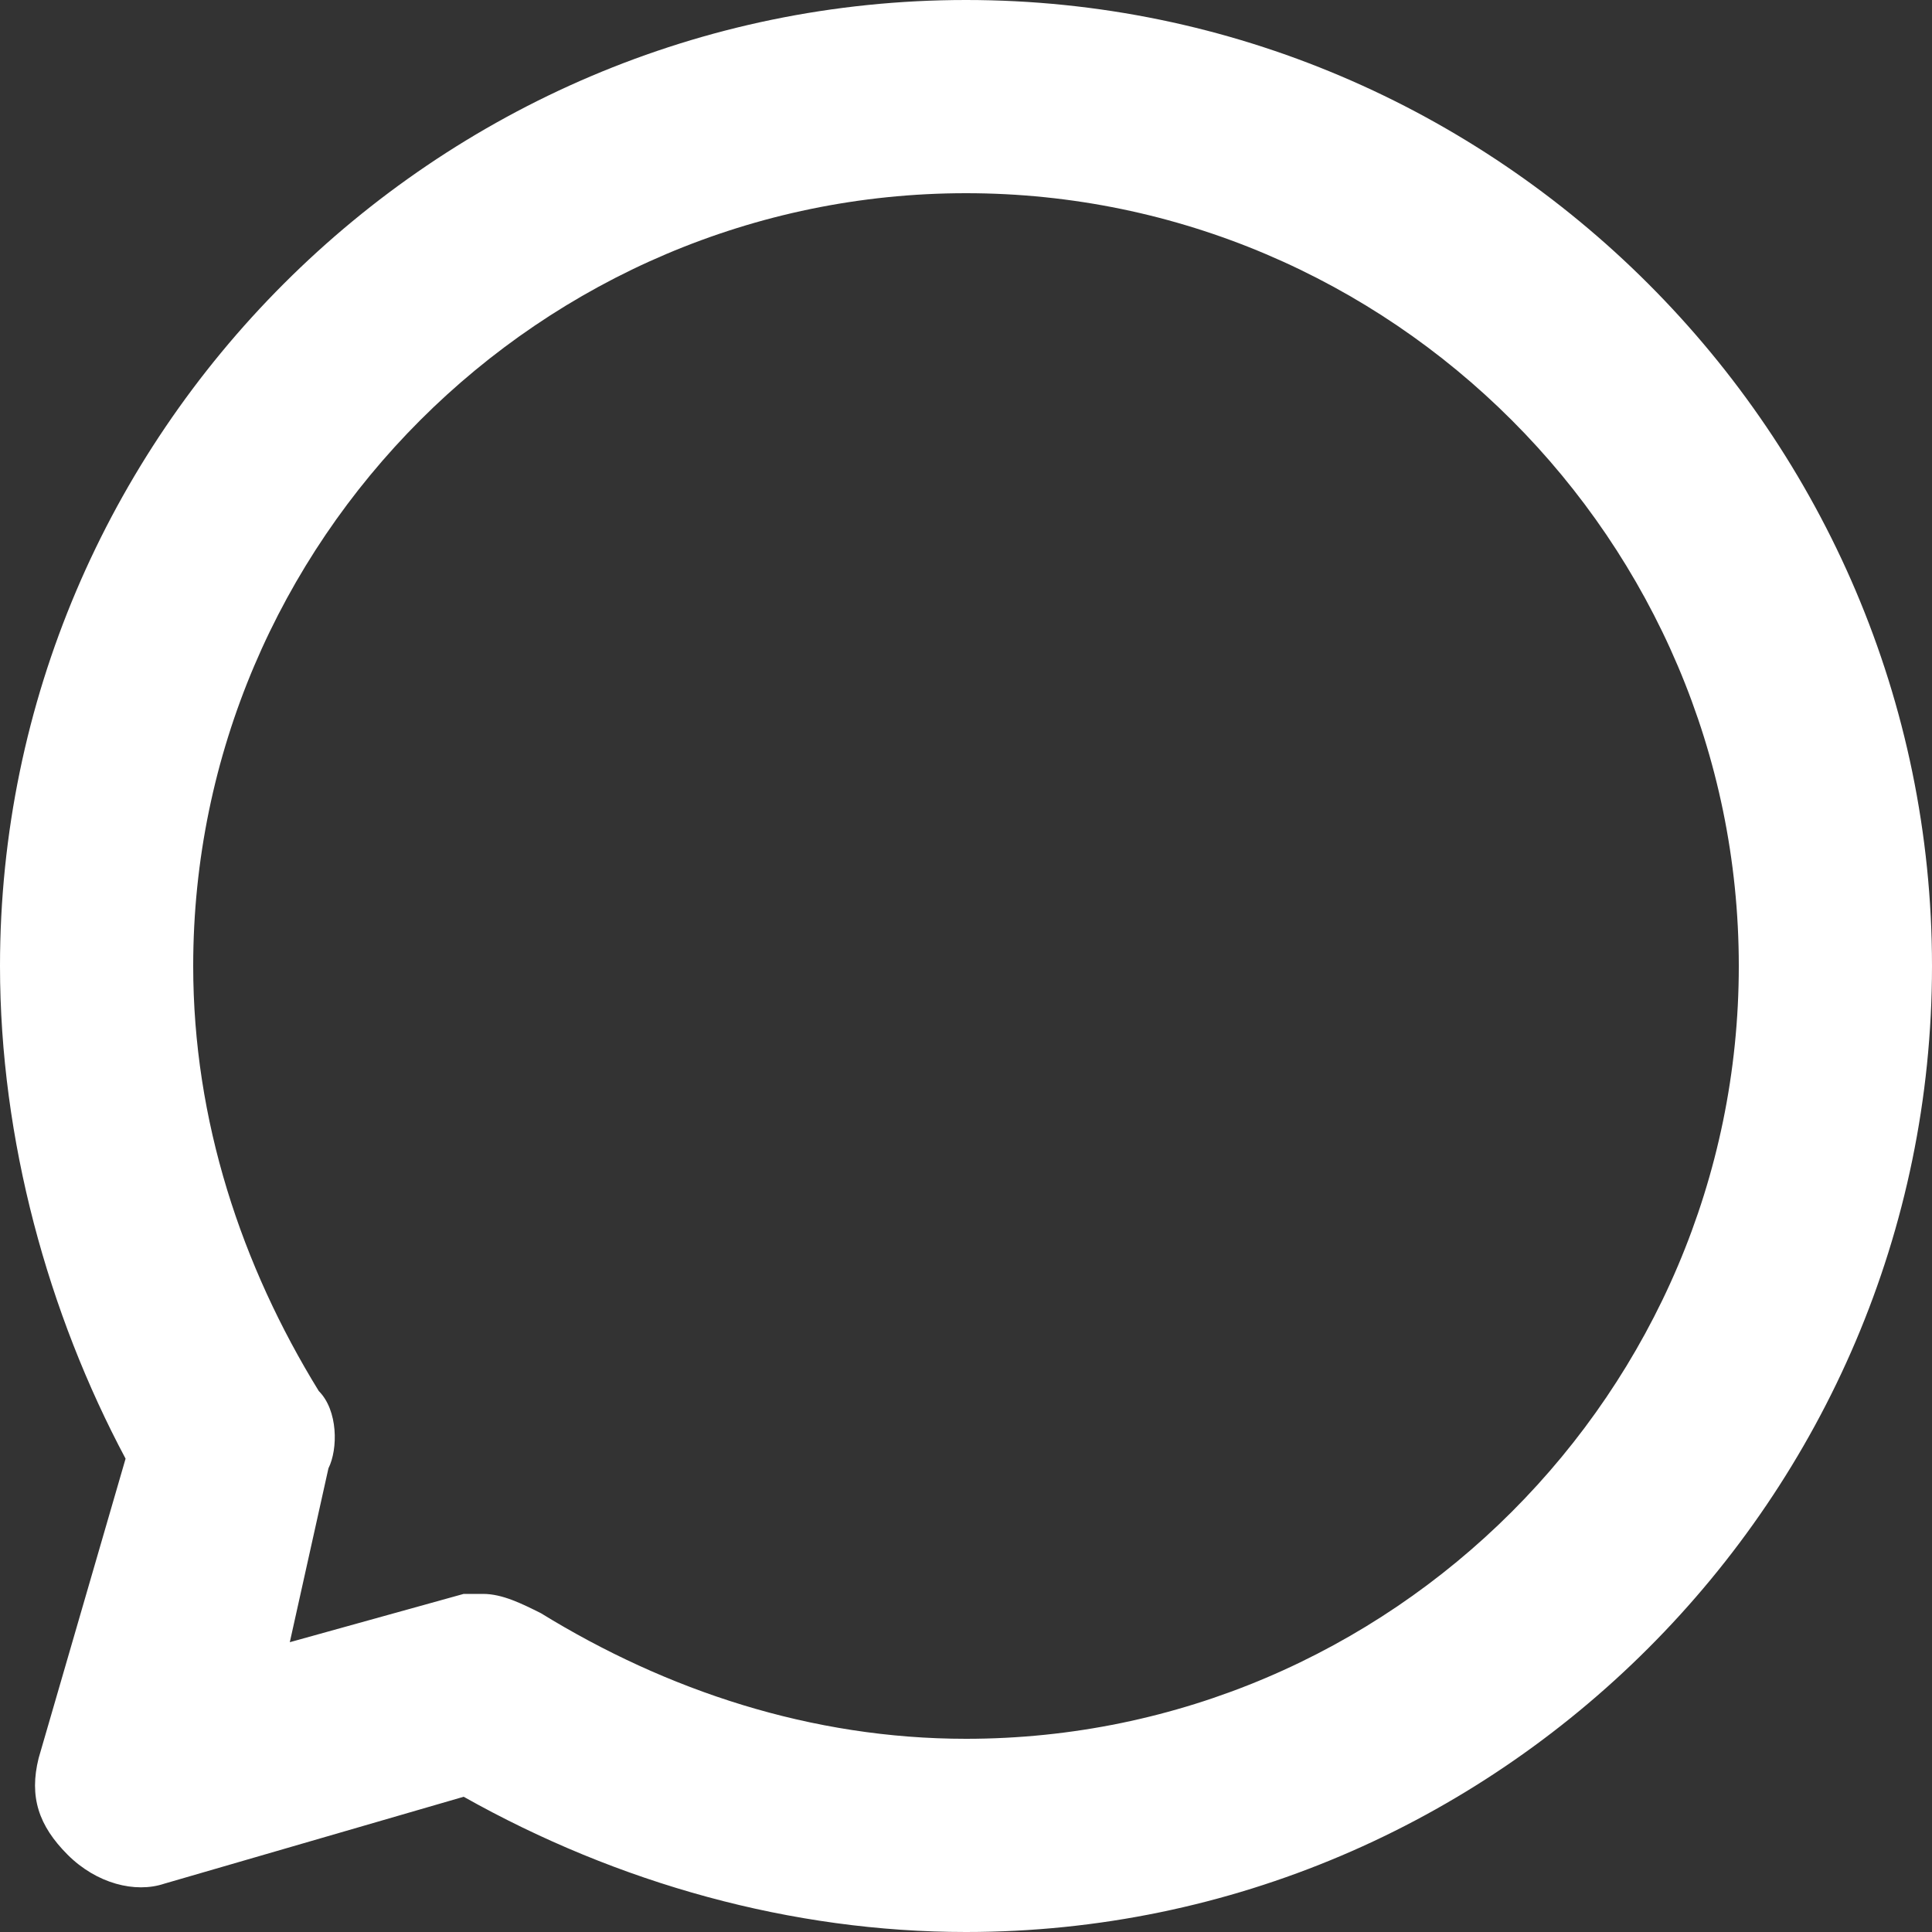
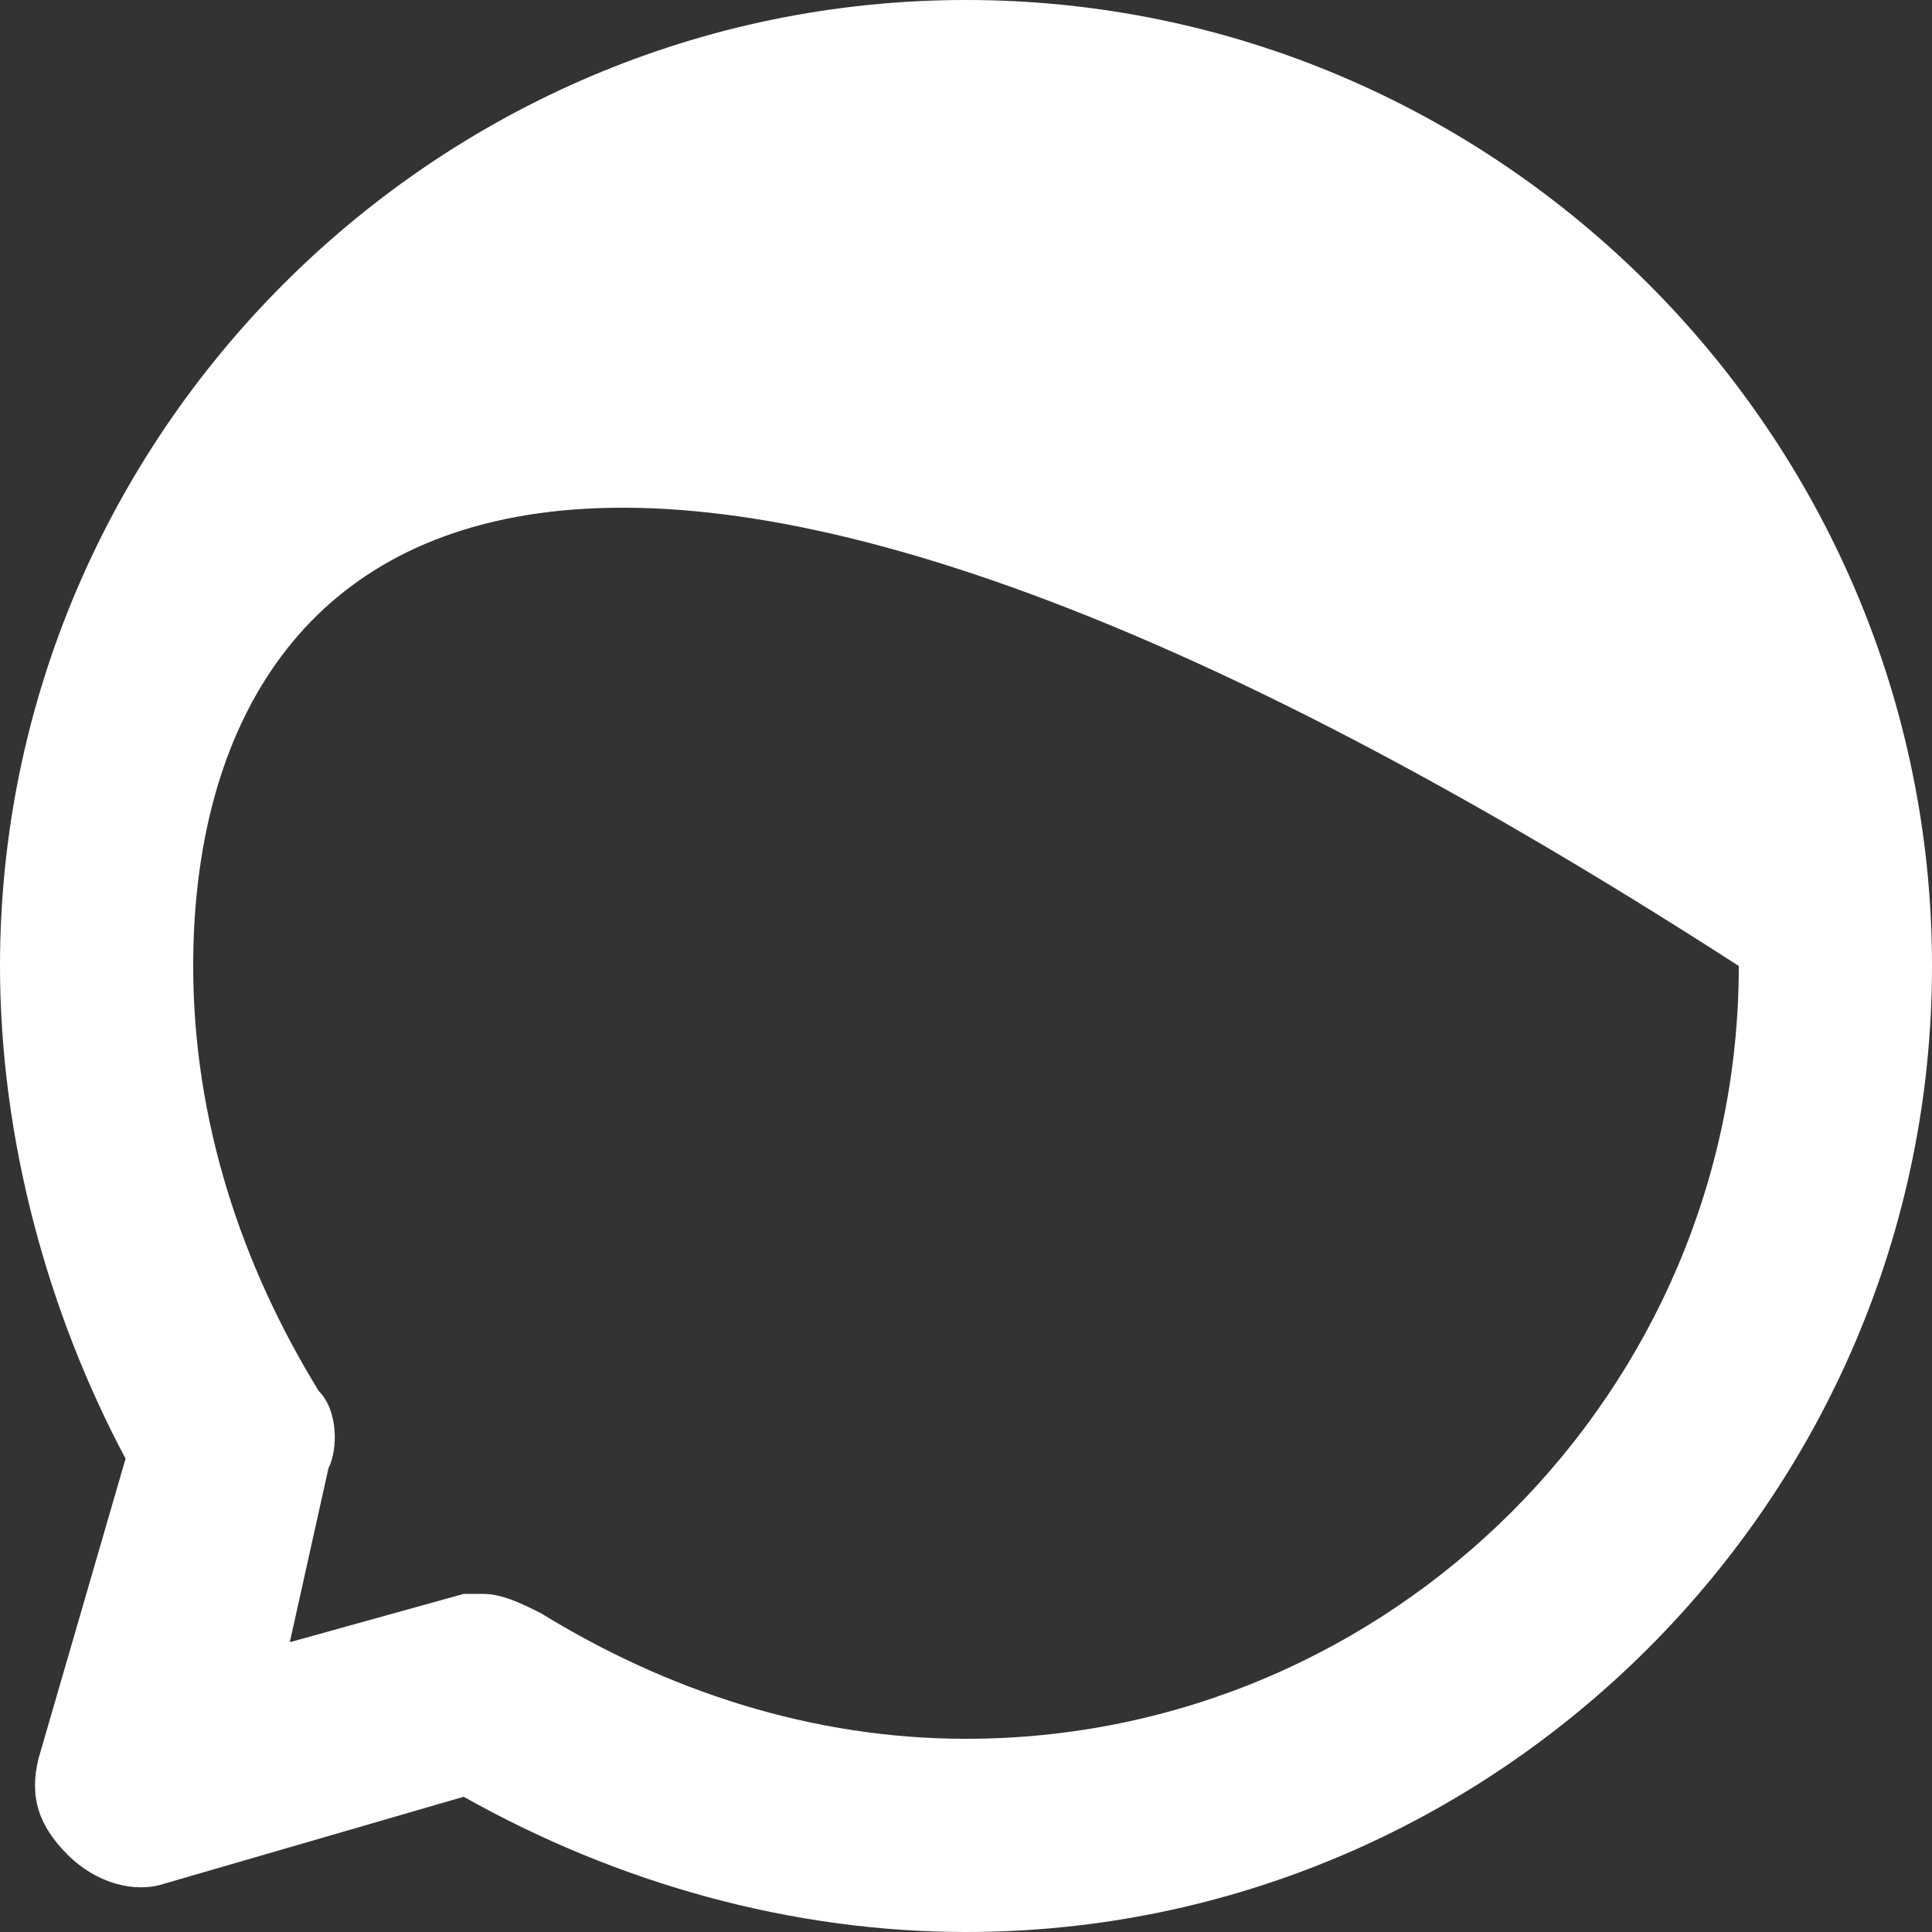
<svg xmlns="http://www.w3.org/2000/svg" width="20" height="20" viewBox="0 0 20 20" fill="none">
  <rect x="0" y="0" width="20" height="20" fill="#333333" stroke="none" />
-   <path d="M10 20C8.2 20 6.4 19.5 4.8 18.6L1.7 19.5C1.4 19.6 1 19.5 0.7 19.2C0.4 18.9 0.3 18.6 0.4 18.2L1.3 15.1C0.5 13.6 0 11.8 0 10C0 4.5 4.5 0 10 0C15.5 0 20 4.5 20 10C20 15.5 15.5 20 10 20ZM5 16.5C5.2 16.5 5.4 16.6 5.6 16.7C6.9 17.5 8.4 18 10 18C14.4 18 18 14.4 18 10C18 5.6 14.4 2 10 2C5.6 2 2 5.6 2 10C2 11.6 2.5 13.1 3.3 14.4C3.5 14.6 3.5 15 3.4 15.2L3 17L4.8 16.5C4.8 16.5 4.9 16.5 5 16.5Z" fill="white" />
+   <path d="M10 20C8.2 20 6.4 19.5 4.8 18.6L1.7 19.5C1.4 19.6 1 19.5 0.7 19.2C0.4 18.9 0.3 18.6 0.4 18.2L1.3 15.1C0.5 13.6 0 11.8 0 10C0 4.5 4.5 0 10 0C15.5 0 20 4.5 20 10C20 15.5 15.5 20 10 20ZM5 16.5C5.2 16.5 5.4 16.6 5.6 16.7C6.9 17.5 8.4 18 10 18C14.4 18 18 14.4 18 10C5.6 2 2 5.6 2 10C2 11.6 2.5 13.1 3.3 14.4C3.5 14.6 3.5 15 3.4 15.2L3 17L4.8 16.5C4.8 16.5 4.9 16.5 5 16.5Z" fill="white" />
</svg>